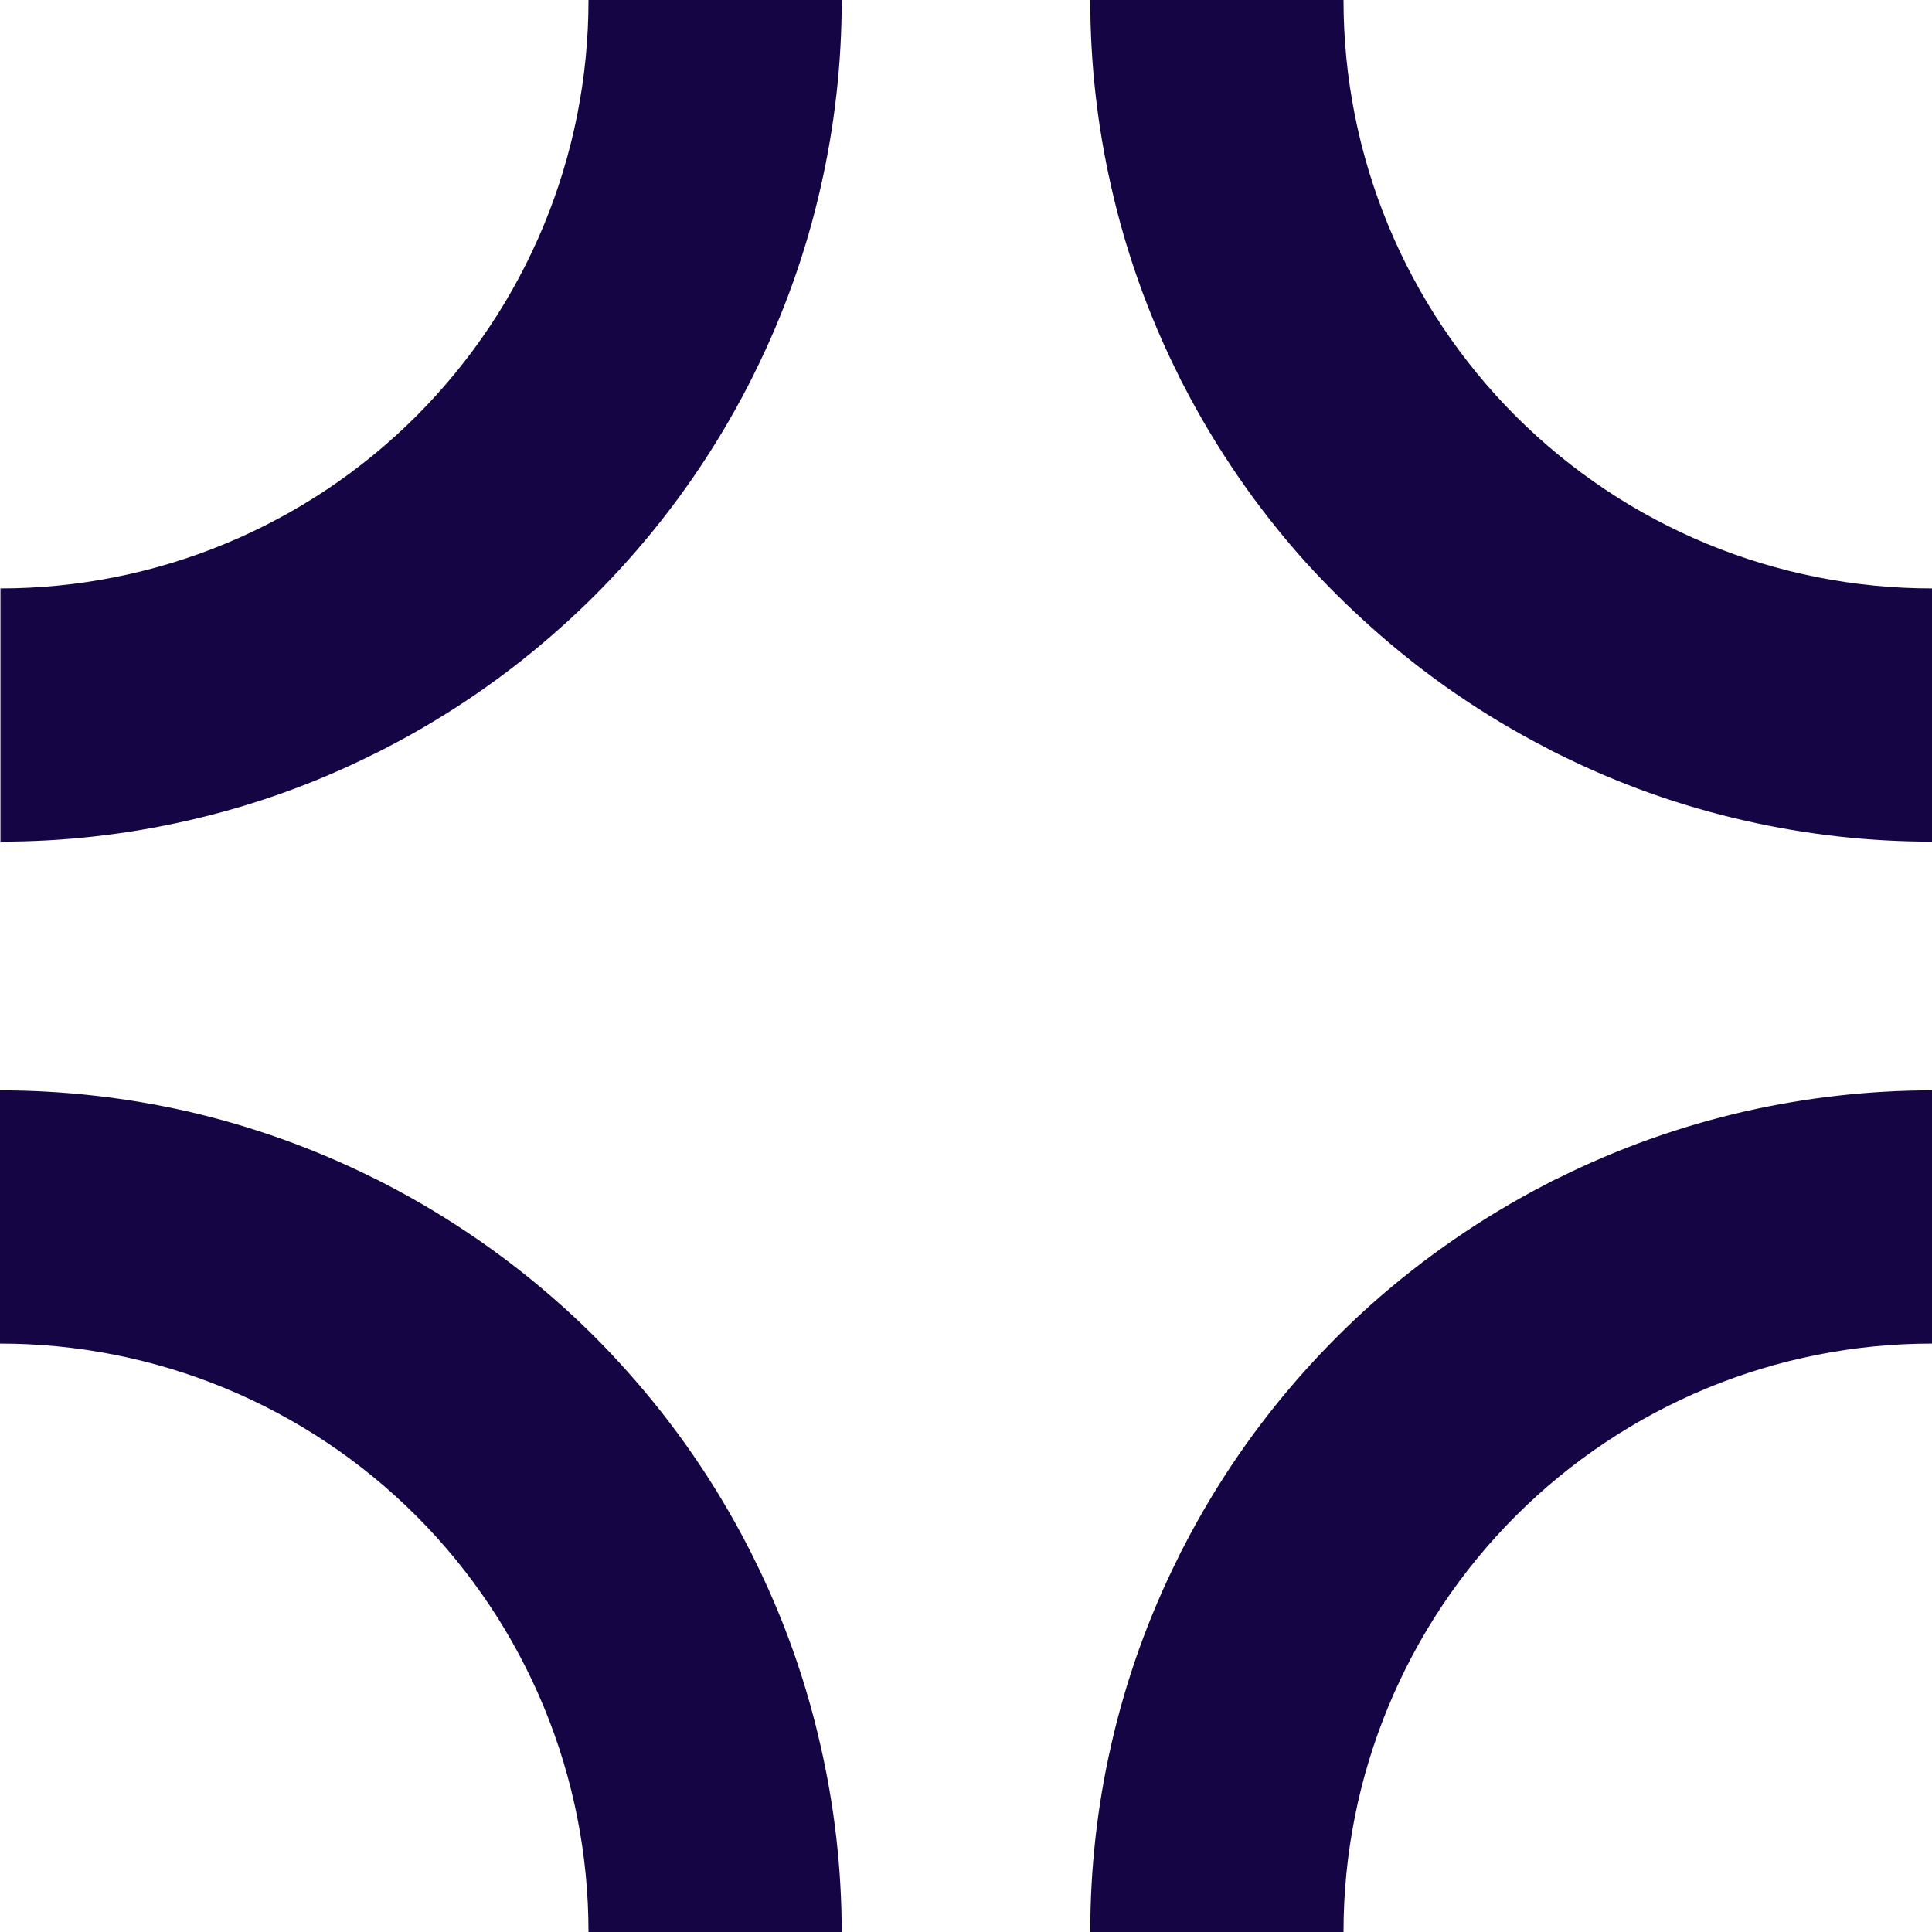
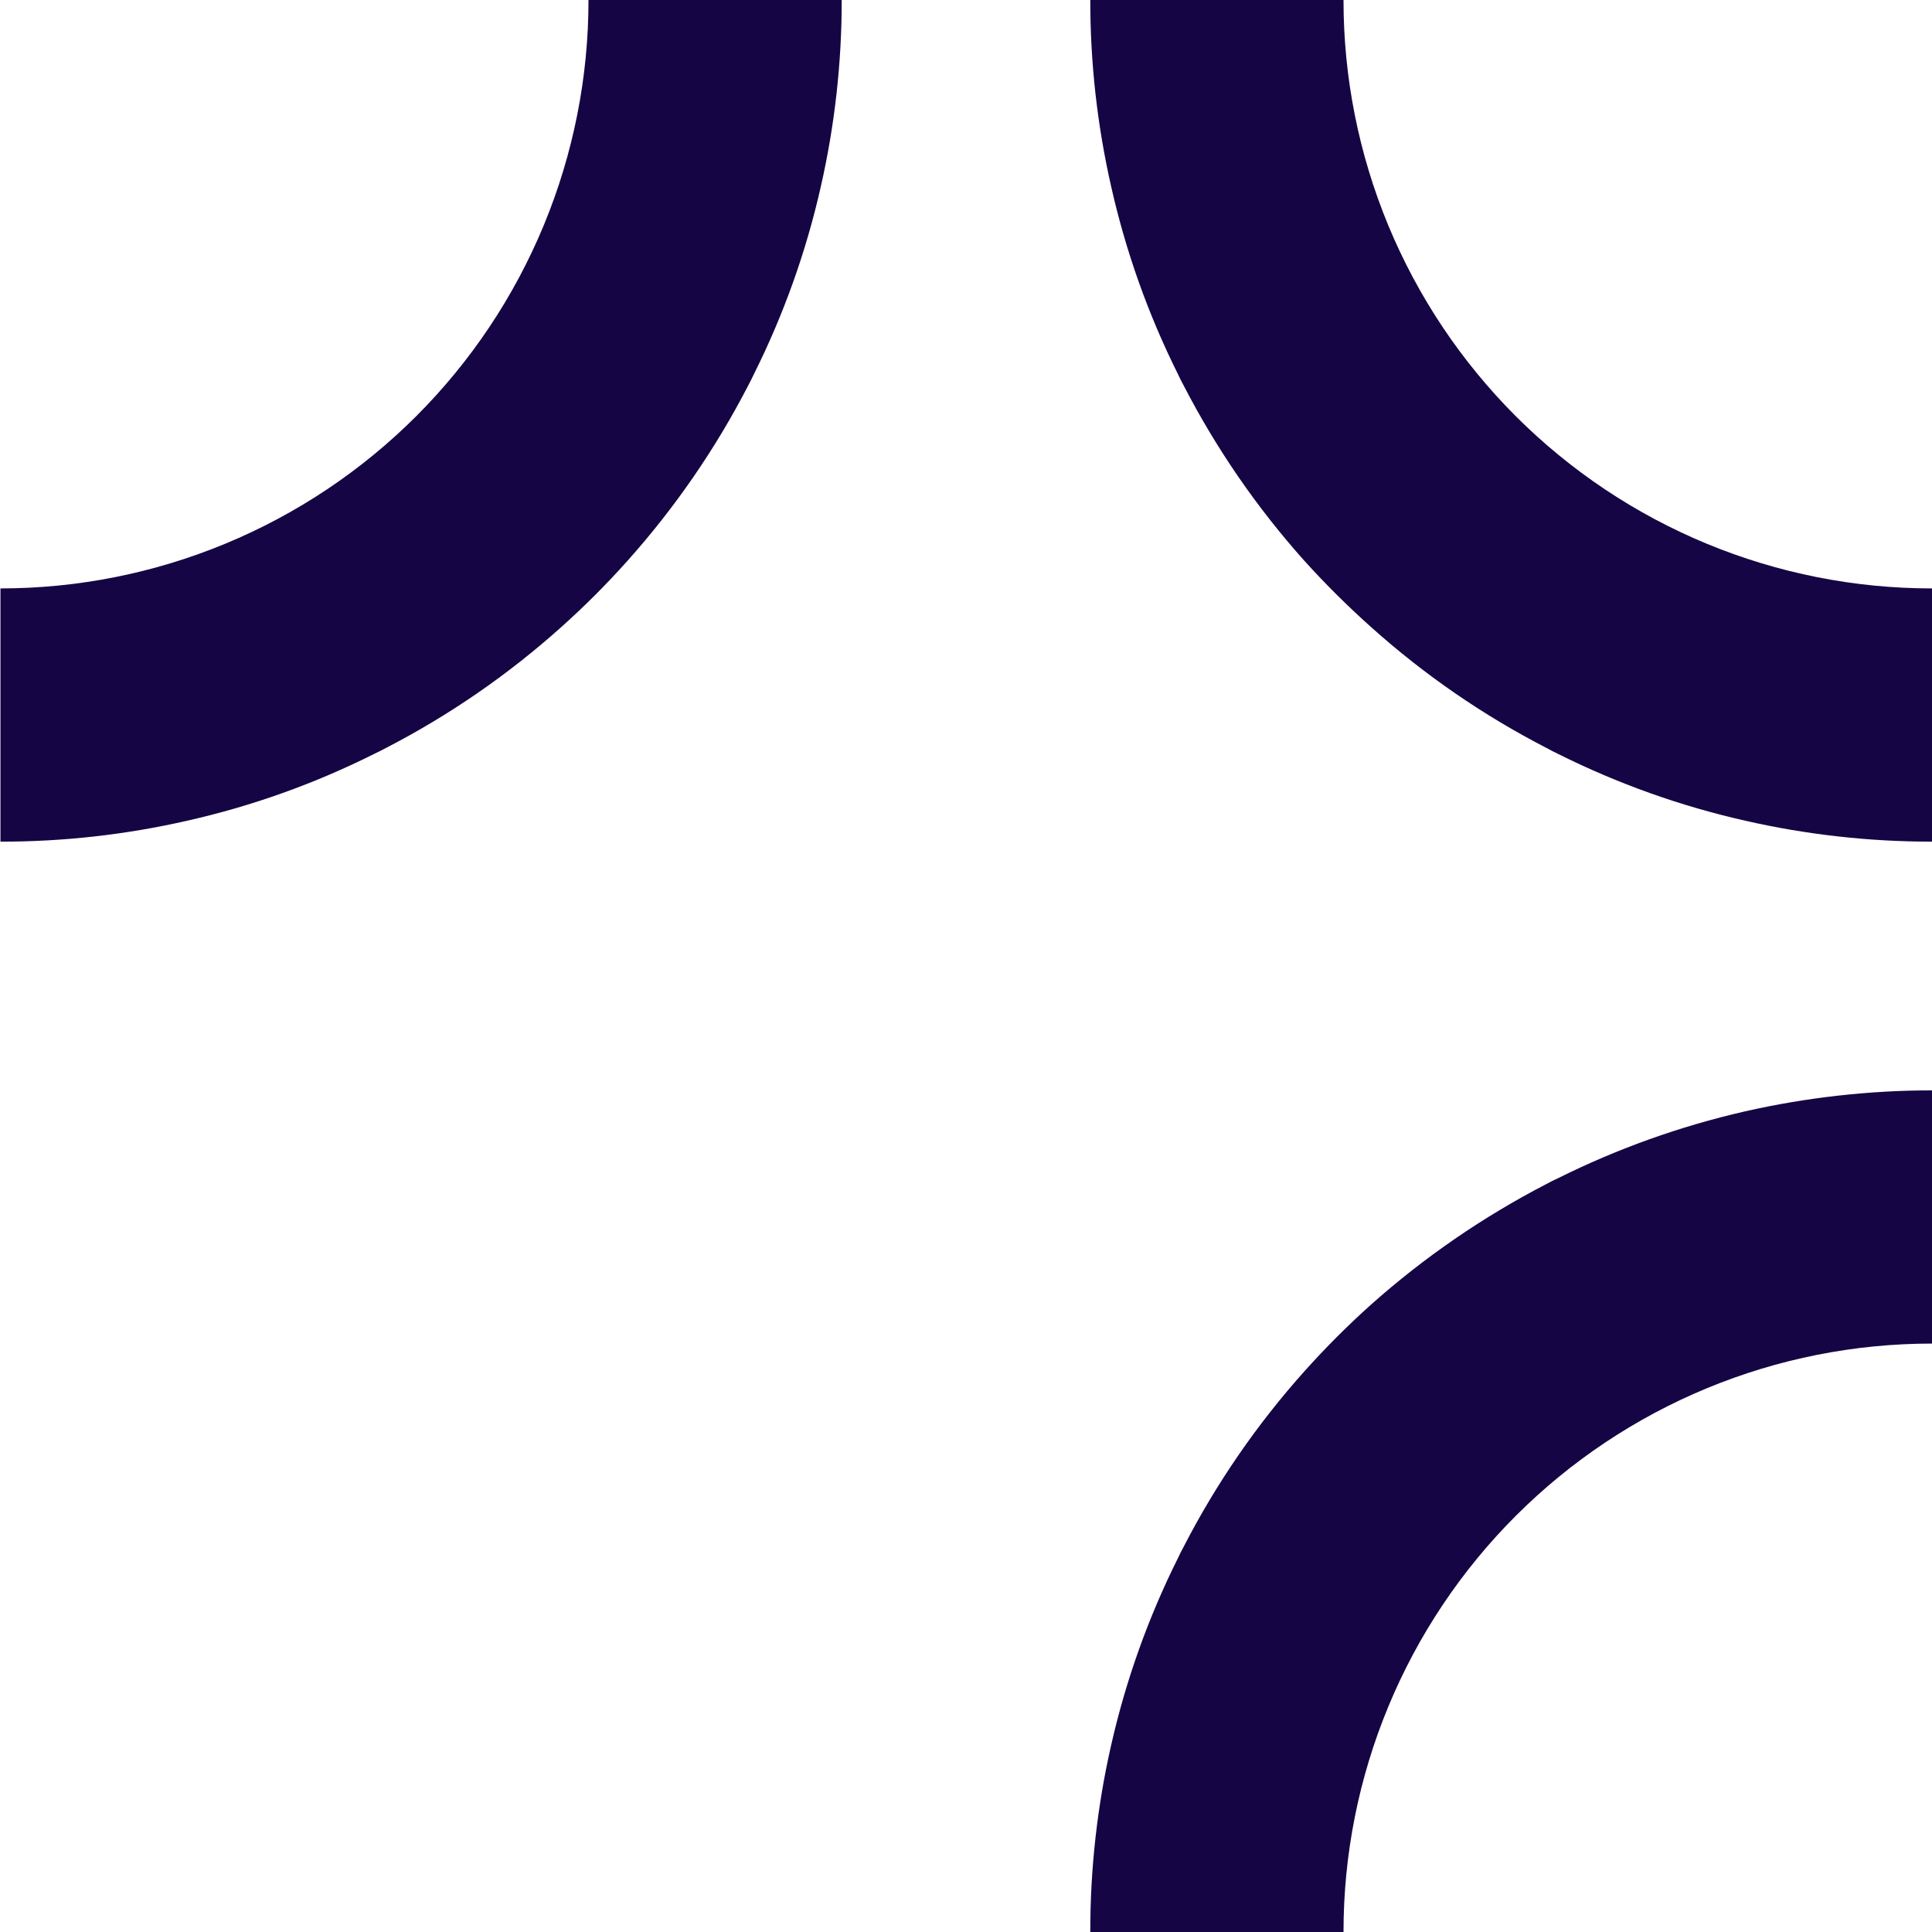
<svg xmlns="http://www.w3.org/2000/svg" width="85" height="85" viewBox="0 0 85 85" fill="none">
  <path d="M85 47.971V59.112C81.6 59.11 78.232 59.778 75.09 61.079C71.948 62.379 69.094 64.286 66.689 66.69C64.285 69.094 62.377 71.949 61.077 75.091C59.776 78.232 59.108 81.6 59.109 85H47.968C47.965 82.23 48.273 79.468 48.889 76.766C49.535 73.92 50.52 71.161 51.825 68.55C51.907 68.377 51.986 68.21 52.08 68.043C53.515 65.256 55.301 62.663 57.392 60.327C58.312 59.3 59.287 58.324 60.313 57.403C62.653 55.319 65.245 53.536 68.028 52.096C68.193 52.003 68.365 51.918 68.547 51.836C71.16 50.535 73.918 49.549 76.763 48.898C79.466 48.284 82.229 47.973 85 47.971Z" fill="#160544" />
-   <path d="M37.032 85H25.891C25.892 81.6 25.224 78.232 23.923 75.091C22.622 71.949 20.715 69.094 18.311 66.69C15.906 64.286 13.052 62.379 9.91 61.079C6.768 59.778 3.4 59.11 0 59.112V47.971C2.764 47.972 5.52 48.279 8.217 48.889C11.062 49.54 13.82 50.526 16.433 51.827C16.606 51.91 16.779 51.995 16.952 52.088C19.736 53.529 22.328 55.313 24.667 57.401C25.694 58.317 26.668 59.291 27.582 60.319C29.672 62.651 31.458 65.24 32.895 68.023C32.989 68.195 33.074 68.368 33.156 68.541C34.46 71.153 35.445 73.911 36.091 76.758C36.714 79.461 37.029 82.226 37.032 85Z" fill="#160544" />
  <path d="M85 25.888V37.029C82.235 37.031 79.479 36.722 76.783 36.108C73.937 35.465 71.178 34.481 68.567 33.178C68.385 33.09 68.212 33.005 68.048 32.912C65.261 31.477 62.668 29.692 60.333 27.599C59.301 26.679 58.319 25.704 57.392 24.678C55.302 22.343 53.517 19.751 52.079 16.966C51.986 16.799 51.907 16.632 51.824 16.459C50.518 13.84 49.532 11.072 48.889 8.217C48.275 5.521 47.966 2.765 47.968 0L59.109 0C59.107 3.4 59.776 6.768 61.076 9.91C62.377 13.052 64.284 15.906 66.688 18.311C69.093 20.715 71.948 22.622 75.09 23.922C78.232 25.222 81.6 25.89 85 25.888Z" fill="#160544" />
  <path d="M37.032 0C37.034 2.765 36.725 5.521 36.111 8.217C35.467 11.068 34.481 13.832 33.175 16.448C33.093 16.62 33.008 16.793 32.915 16.966C31.477 19.751 29.692 22.342 27.602 24.678C26.686 25.705 25.713 26.678 24.687 27.594C22.352 29.688 19.759 31.475 16.972 32.912C16.799 33.005 16.626 33.09 16.453 33.173C13.843 34.48 11.084 35.466 8.236 36.108C5.541 36.723 2.785 37.032 0.02 37.029V25.888C3.419 25.888 6.784 25.218 9.924 23.916C13.063 22.615 15.916 20.708 18.319 18.304C20.721 15.9 22.627 13.046 23.926 9.905C25.225 6.765 25.893 3.399 25.891 0L37.032 0Z" fill="#160544" />
</svg>